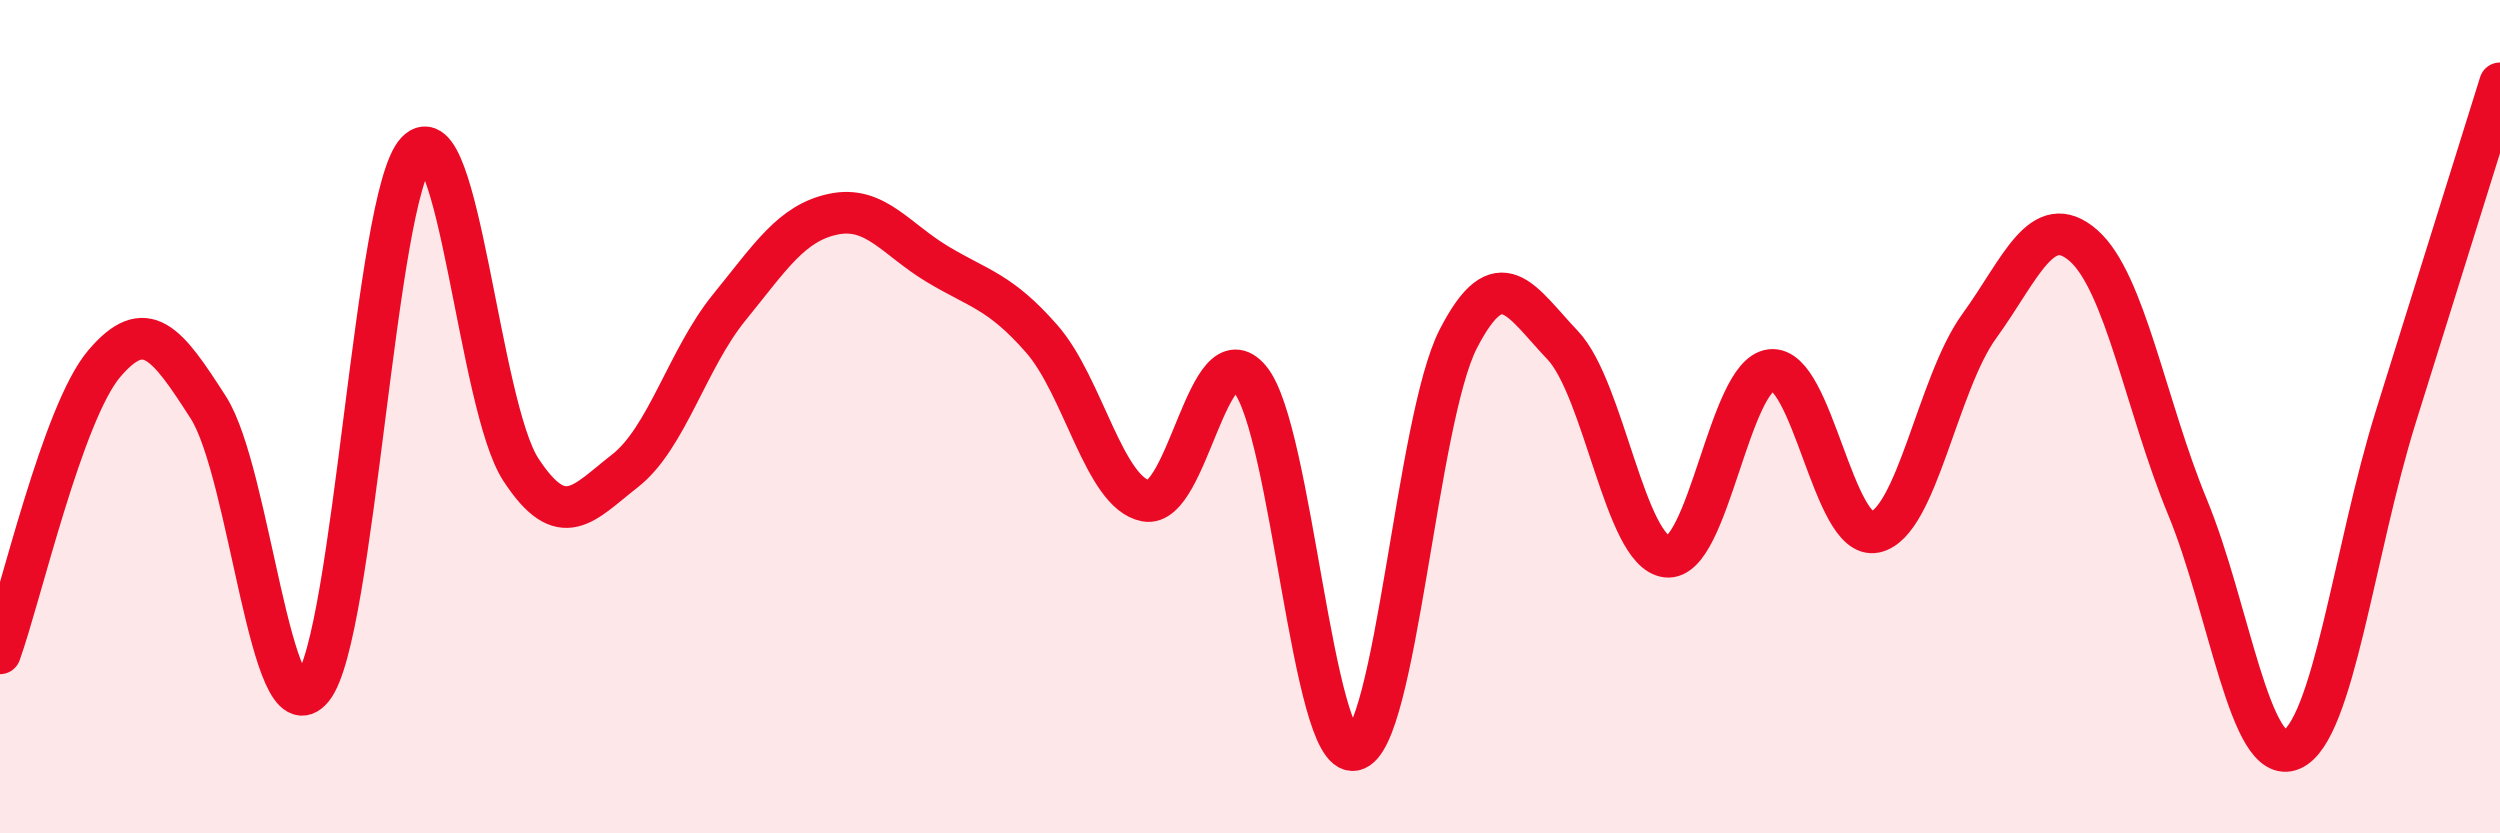
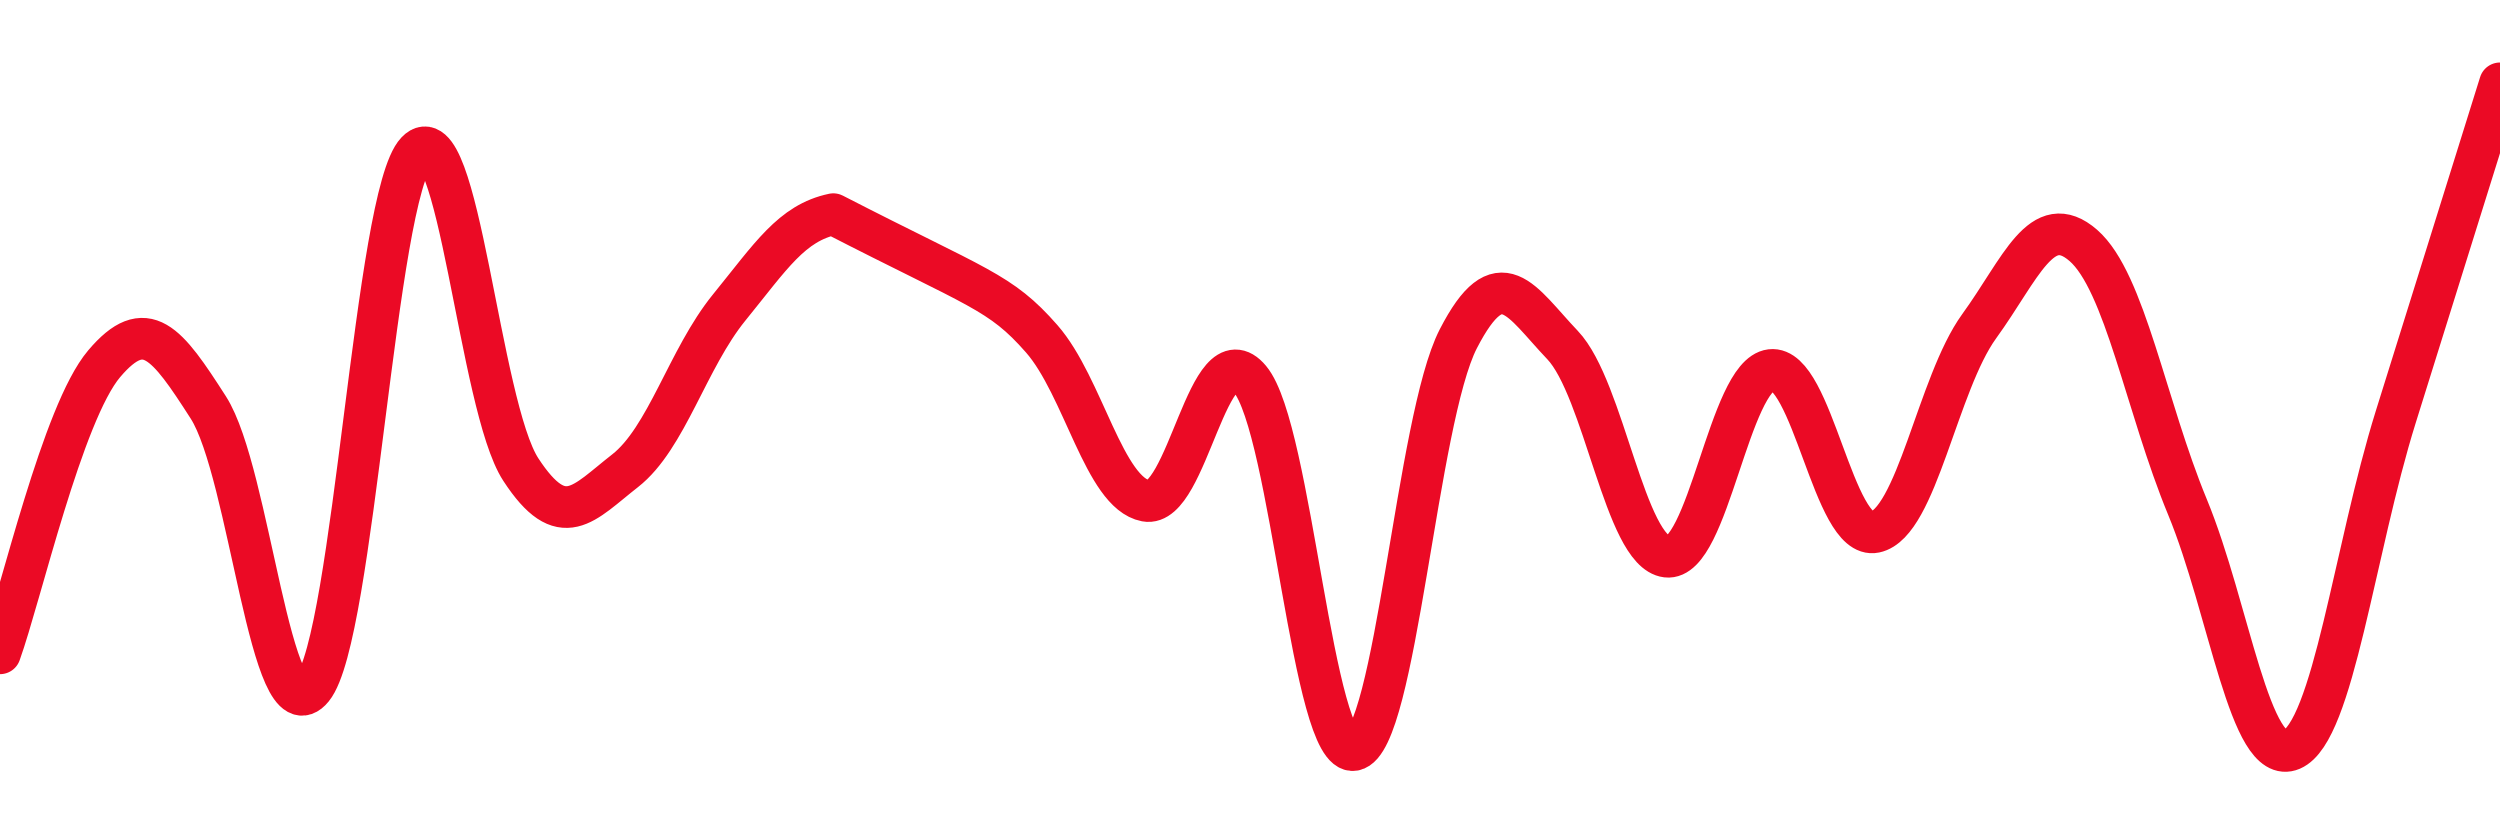
<svg xmlns="http://www.w3.org/2000/svg" width="60" height="20" viewBox="0 0 60 20">
-   <path d="M 0,15.68 C 0.5,14.29 1.5,9.91 2.5,8.73 C 3.5,7.55 4,8.22 5,9.78 C 6,11.34 6.5,17.75 7.5,16.52 C 8.5,15.29 9,4.69 10,3.64 C 11,2.59 11.5,9.74 12.5,11.27 C 13.5,12.8 14,12.08 15,11.3 C 16,10.52 16.5,8.61 17.5,7.38 C 18.5,6.15 19,5.35 20,5.14 C 21,4.93 21.5,5.74 22.5,6.34 C 23.5,6.94 24,6.99 25,8.13 C 26,9.27 26.5,11.83 27.5,12.02 C 28.5,12.21 29,7.9 30,9.1 C 31,10.3 31.5,18.19 32.5,18 C 33.5,17.81 34,10.07 35,8.13 C 36,6.19 36.5,7.23 37.5,8.28 C 38.5,9.33 39,13.24 40,13.36 C 41,13.48 41.5,9 42.5,8.88 C 43.5,8.76 44,12.98 45,12.77 C 46,12.56 46.5,9.21 47.5,7.83 C 48.5,6.45 49,5.02 50,5.89 C 51,6.76 51.5,9.75 52.5,12.17 C 53.5,14.59 54,18.42 55,17.99 C 56,17.56 56.5,13.2 57.5,10 C 58.5,6.8 59.5,3.6 60,2L60 20L0 20Z" fill="#EB0A25" opacity="0.1" stroke-linecap="round" stroke-linejoin="round" />
-   <path d="M 0,15.68 C 0.5,14.29 1.5,9.91 2.5,8.73 C 3.5,7.55 4,8.22 5,9.78 C 6,11.34 6.5,17.75 7.5,16.52 C 8.5,15.29 9,4.69 10,3.64 C 11,2.59 11.5,9.74 12.5,11.27 C 13.5,12.8 14,12.08 15,11.3 C 16,10.52 16.5,8.61 17.5,7.38 C 18.5,6.15 19,5.35 20,5.14 C 21,4.93 21.5,5.74 22.5,6.34 C 23.5,6.94 24,6.99 25,8.13 C 26,9.27 26.5,11.83 27.5,12.02 C 28.5,12.21 29,7.9 30,9.1 C 31,10.3 31.5,18.19 32.5,18 C 33.5,17.81 34,10.07 35,8.13 C 36,6.19 36.5,7.23 37.5,8.28 C 38.5,9.33 39,13.24 40,13.36 C 41,13.48 41.5,9 42.5,8.88 C 43.5,8.76 44,12.98 45,12.77 C 46,12.56 46.5,9.21 47.5,7.83 C 48.5,6.45 49,5.02 50,5.89 C 51,6.76 51.5,9.75 52.5,12.17 C 53.5,14.59 54,18.42 55,17.99 C 56,17.56 56.5,13.2 57.5,10 C 58.5,6.8 59.5,3.6 60,2" stroke="#EB0A25" stroke-width="1" fill="none" stroke-linecap="round" stroke-linejoin="round" />
+   <path d="M 0,15.68 C 0.5,14.29 1.5,9.91 2.5,8.73 C 3.5,7.55 4,8.22 5,9.78 C 6,11.34 6.5,17.75 7.5,16.52 C 8.5,15.29 9,4.69 10,3.64 C 11,2.59 11.5,9.74 12.5,11.27 C 13.5,12.8 14,12.08 15,11.3 C 16,10.52 16.5,8.61 17.5,7.38 C 18.5,6.15 19,5.35 20,5.14 C 23.5,6.94 24,6.99 25,8.13 C 26,9.27 26.5,11.83 27.5,12.02 C 28.5,12.21 29,7.9 30,9.1 C 31,10.3 31.5,18.19 32.5,18 C 33.5,17.81 34,10.07 35,8.13 C 36,6.19 36.5,7.23 37.5,8.28 C 38.5,9.33 39,13.24 40,13.36 C 41,13.48 41.5,9 42.5,8.88 C 43.5,8.76 44,12.98 45,12.77 C 46,12.56 46.5,9.21 47.5,7.83 C 48.5,6.45 49,5.02 50,5.89 C 51,6.76 51.5,9.75 52.5,12.17 C 53.5,14.59 54,18.42 55,17.99 C 56,17.56 56.5,13.2 57.5,10 C 58.5,6.8 59.5,3.6 60,2" stroke="#EB0A25" stroke-width="1" fill="none" stroke-linecap="round" stroke-linejoin="round" />
</svg>